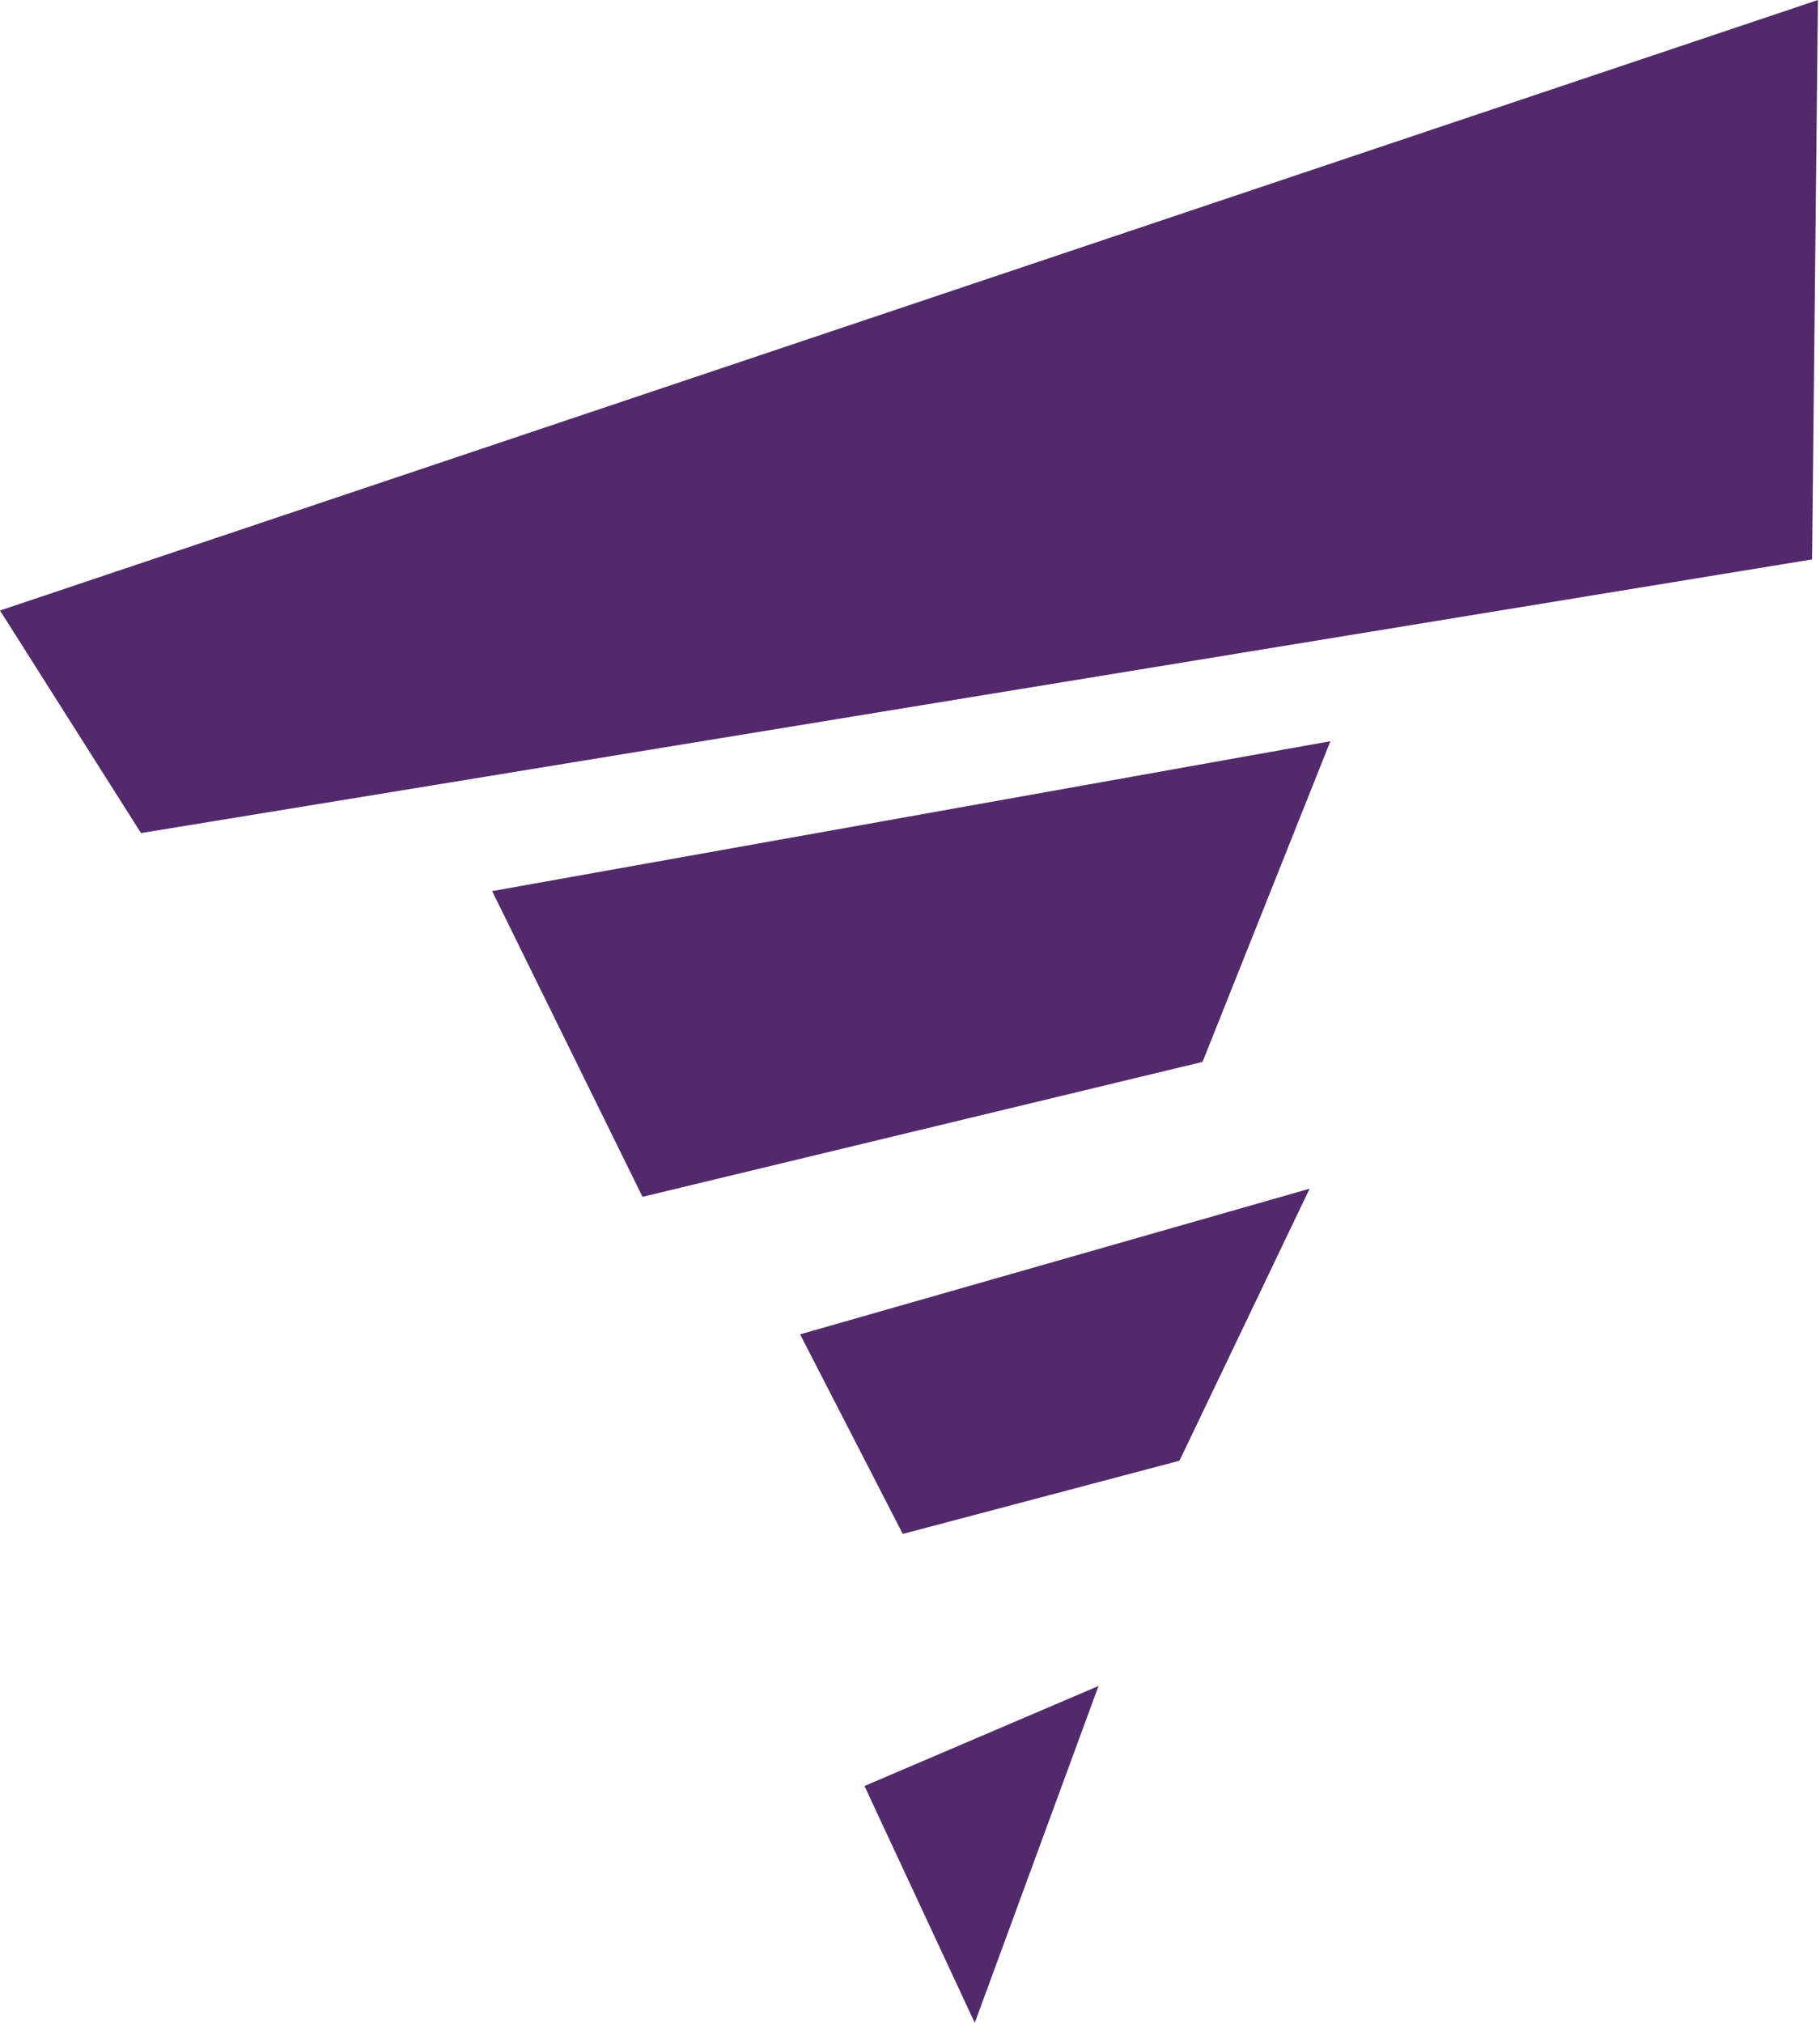
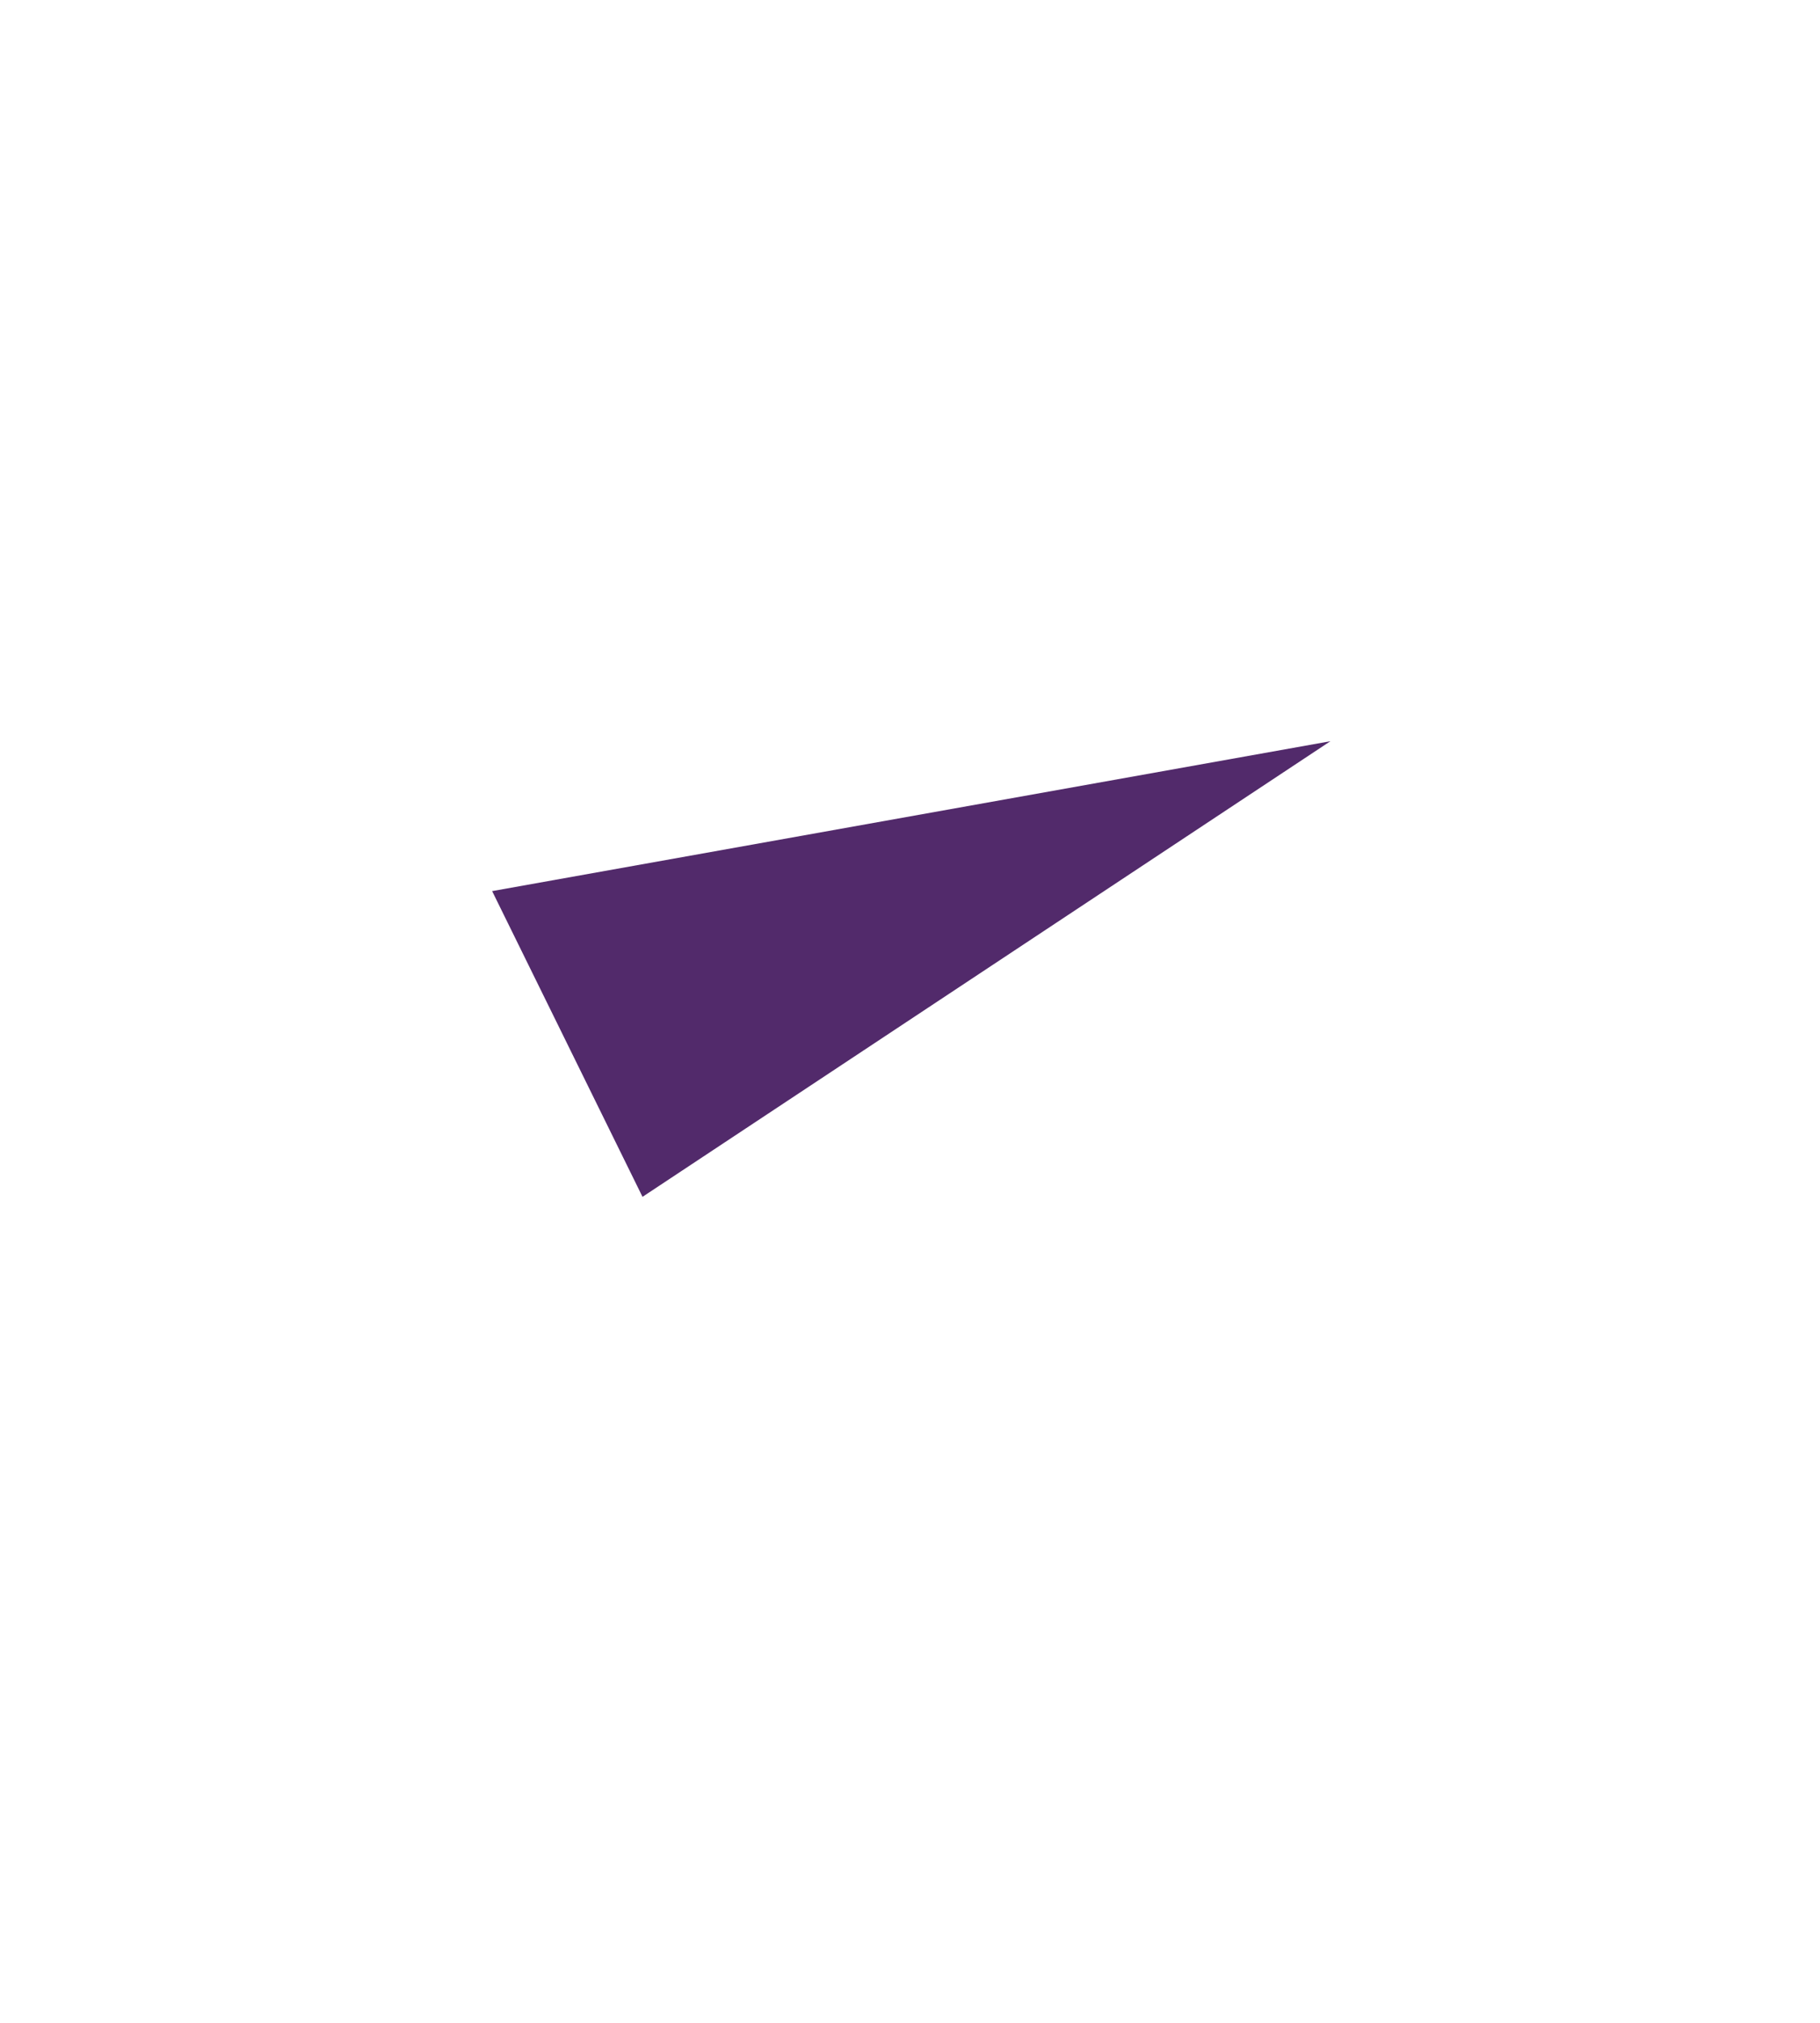
<svg xmlns="http://www.w3.org/2000/svg" width="72" height="80" viewBox="0 0 72 80" fill="none">
-   <path d="M25.418 47.333L47.574 41.996L52.631 29.314L19.469 35.242L25.418 47.333Z" fill="#522A6B" />
-   <path d="M31.652 52.771L35.714 60.665L46.661 57.769L51.809 47.01L31.652 52.771Z" fill="#522A6B" />
-   <path d="M34.199 70.633L38.562 80L43.458 66.678L34.199 70.633Z" fill="#522A6B" />
-   <path d="M71.918 0L0 24.145L5.578 32.947L71.687 22.124L71.918 0Z" fill="#522A6B" />
+   <path d="M25.418 47.333L52.631 29.314L19.469 35.242L25.418 47.333Z" fill="#522A6B" />
</svg>